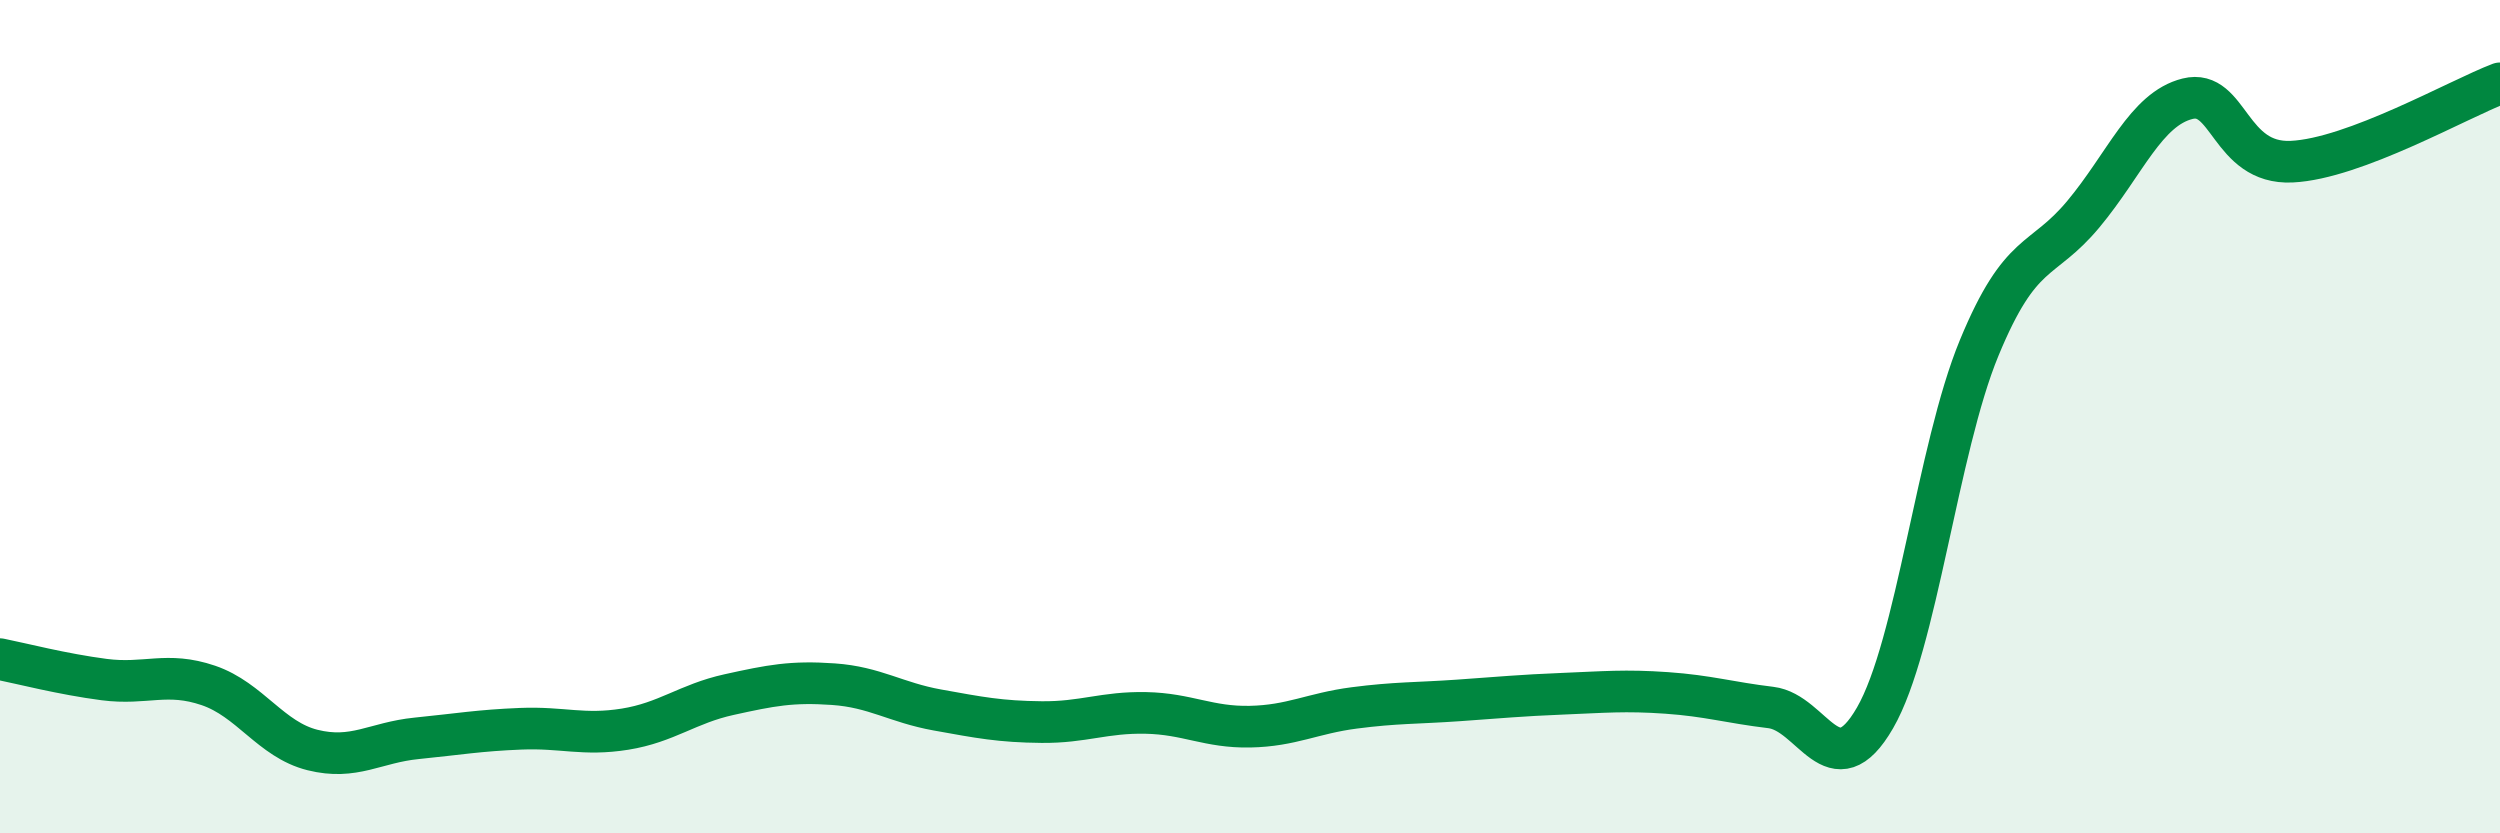
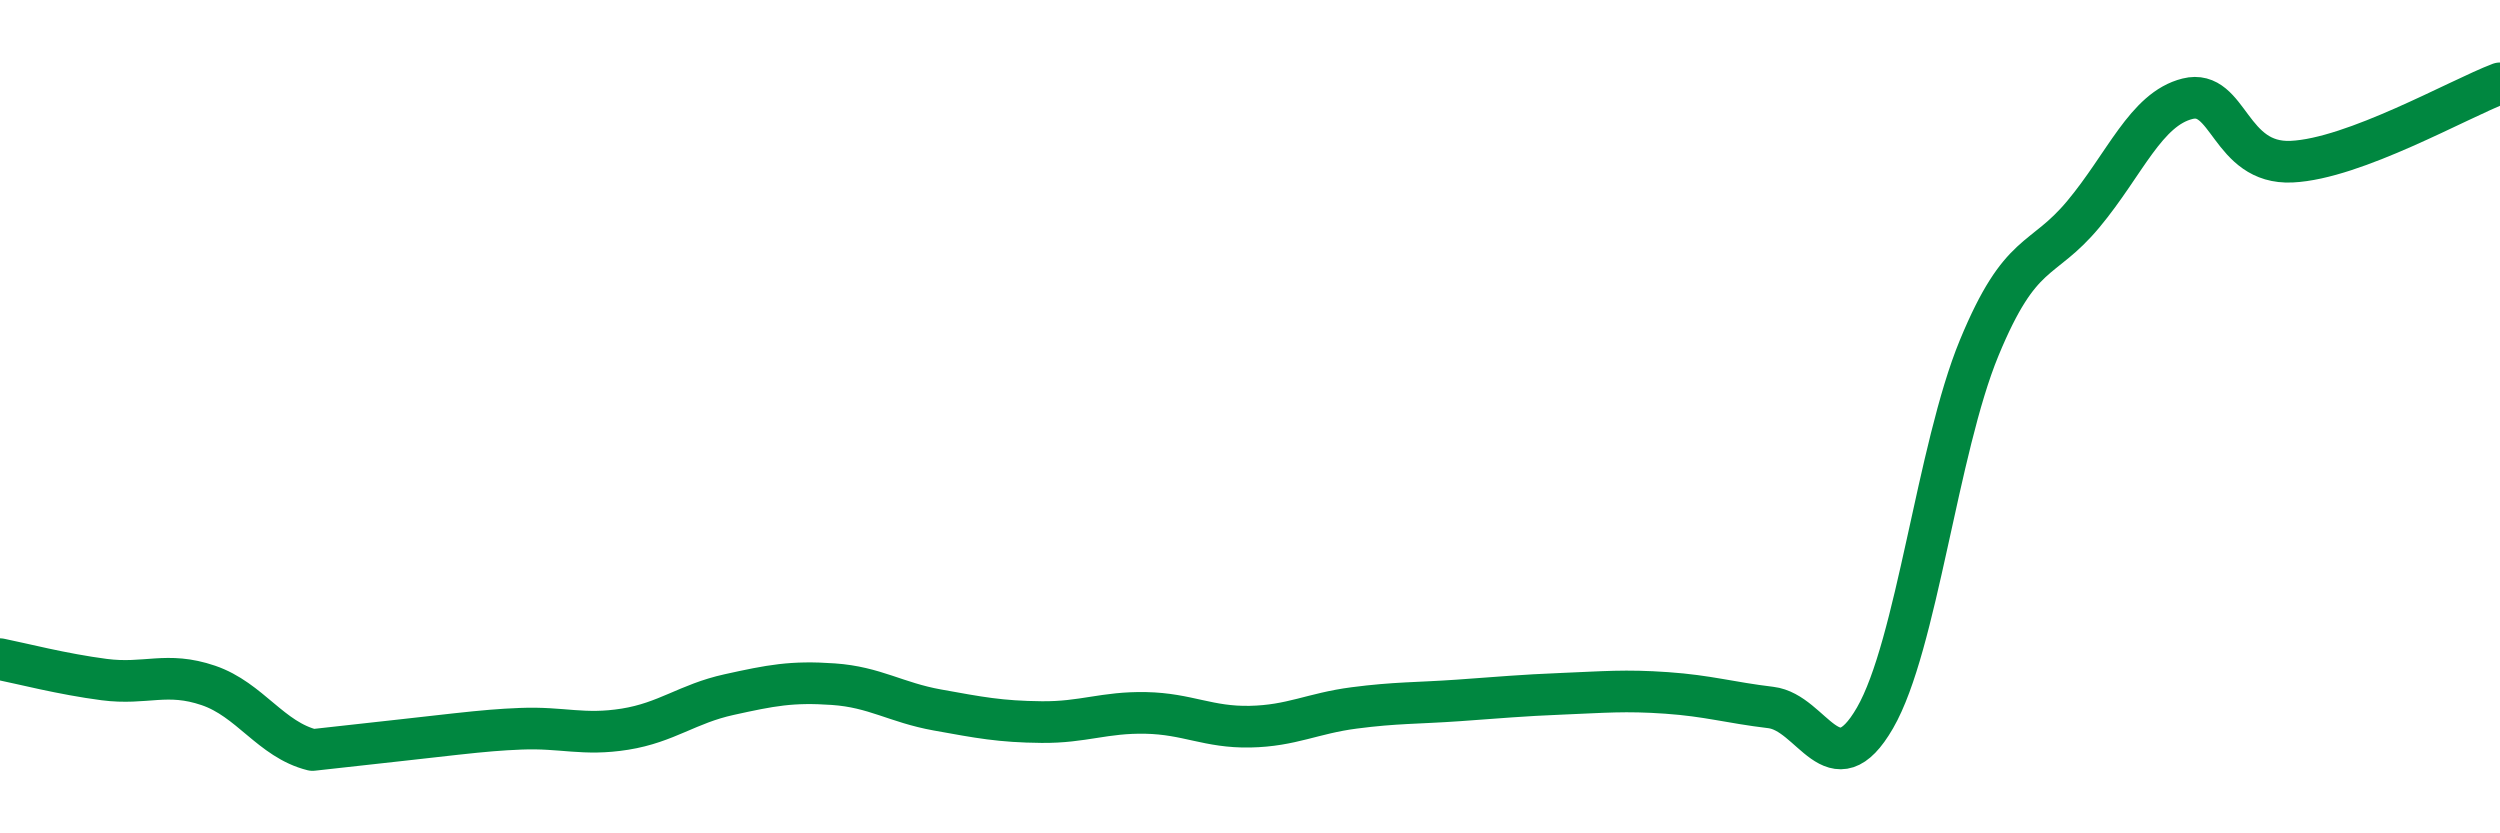
<svg xmlns="http://www.w3.org/2000/svg" width="60" height="20" viewBox="0 0 60 20">
-   <path d="M 0,15.82 C 0.5,15.92 1.5,16.18 2.5,16.31 C 3.5,16.44 4,16.11 5,16.45 C 6,16.79 6.5,17.75 7.5,18 C 8.5,18.25 9,17.82 10,17.72 C 11,17.62 11.5,17.53 12.5,17.49 C 13.5,17.45 14,17.66 15,17.5 C 16,17.34 16.5,16.89 17.5,16.67 C 18.5,16.45 19,16.35 20,16.42 C 21,16.49 21.5,16.86 22.5,17.04 C 23.5,17.22 24,17.32 25,17.33 C 26,17.34 26.5,17.09 27.5,17.11 C 28.5,17.13 29,17.46 30,17.44 C 31,17.42 31.5,17.12 32.5,16.99 C 33.5,16.86 34,16.88 35,16.81 C 36,16.74 36.5,16.69 37.5,16.65 C 38.5,16.61 39,16.56 40,16.63 C 41,16.7 41.5,16.86 42.5,16.98 C 43.5,17.1 44,18.96 45,17.23 C 46,15.5 46.5,10.77 47.5,8.35 C 48.5,5.93 49,6.34 50,5.14 C 51,3.94 51.5,2.62 52.5,2.37 C 53.5,2.12 53.5,3.95 55,3.88 C 56.5,3.81 59,2.38 60,2L60 20L0 20Z" fill="#008740" opacity="0.1" stroke-linecap="round" stroke-linejoin="round" />
-   <path d="M 0,15.82 C 0.5,15.92 1.5,16.18 2.5,16.31 C 3.5,16.44 4,16.11 5,16.45 C 6,16.79 6.5,17.75 7.5,18 C 8.5,18.25 9,17.82 10,17.72 C 11,17.62 11.5,17.53 12.5,17.49 C 13.5,17.45 14,17.66 15,17.5 C 16,17.34 16.5,16.89 17.5,16.67 C 18.5,16.45 19,16.35 20,16.42 C 21,16.49 21.5,16.86 22.5,17.04 C 23.5,17.22 24,17.32 25,17.33 C 26,17.34 26.5,17.09 27.5,17.11 C 28.5,17.13 29,17.46 30,17.44 C 31,17.42 31.5,17.12 32.5,16.99 C 33.5,16.86 34,16.88 35,16.81 C 36,16.74 36.5,16.69 37.5,16.65 C 38.5,16.61 39,16.56 40,16.63 C 41,16.7 41.5,16.86 42.5,16.98 C 43.5,17.1 44,18.96 45,17.23 C 46,15.5 46.5,10.77 47.5,8.35 C 48.5,5.93 49,6.34 50,5.14 C 51,3.94 51.5,2.62 52.5,2.37 C 53.5,2.12 53.5,3.95 55,3.88 C 56.5,3.81 59,2.38 60,2" stroke="#008740" stroke-width="1" fill="none" stroke-linecap="round" stroke-linejoin="round" />
+   <path d="M 0,15.82 C 0.5,15.92 1.5,16.18 2.5,16.31 C 3.5,16.44 4,16.11 5,16.45 C 6,16.79 6.5,17.75 7.5,18 C 11,17.62 11.5,17.53 12.5,17.49 C 13.5,17.45 14,17.66 15,17.5 C 16,17.34 16.5,16.89 17.5,16.67 C 18.5,16.45 19,16.35 20,16.42 C 21,16.49 21.5,16.86 22.5,17.04 C 23.5,17.22 24,17.32 25,17.33 C 26,17.34 26.5,17.09 27.5,17.11 C 28.5,17.13 29,17.46 30,17.44 C 31,17.42 31.5,17.12 32.5,16.99 C 33.5,16.86 34,16.88 35,16.81 C 36,16.74 36.5,16.69 37.5,16.65 C 38.5,16.61 39,16.56 40,16.63 C 41,16.7 41.5,16.86 42.5,16.98 C 43.5,17.1 44,18.96 45,17.23 C 46,15.5 46.5,10.77 47.5,8.35 C 48.5,5.93 49,6.34 50,5.14 C 51,3.94 51.5,2.62 52.5,2.37 C 53.5,2.12 53.5,3.95 55,3.88 C 56.5,3.81 59,2.38 60,2" stroke="#008740" stroke-width="1" fill="none" stroke-linecap="round" stroke-linejoin="round" />
</svg>